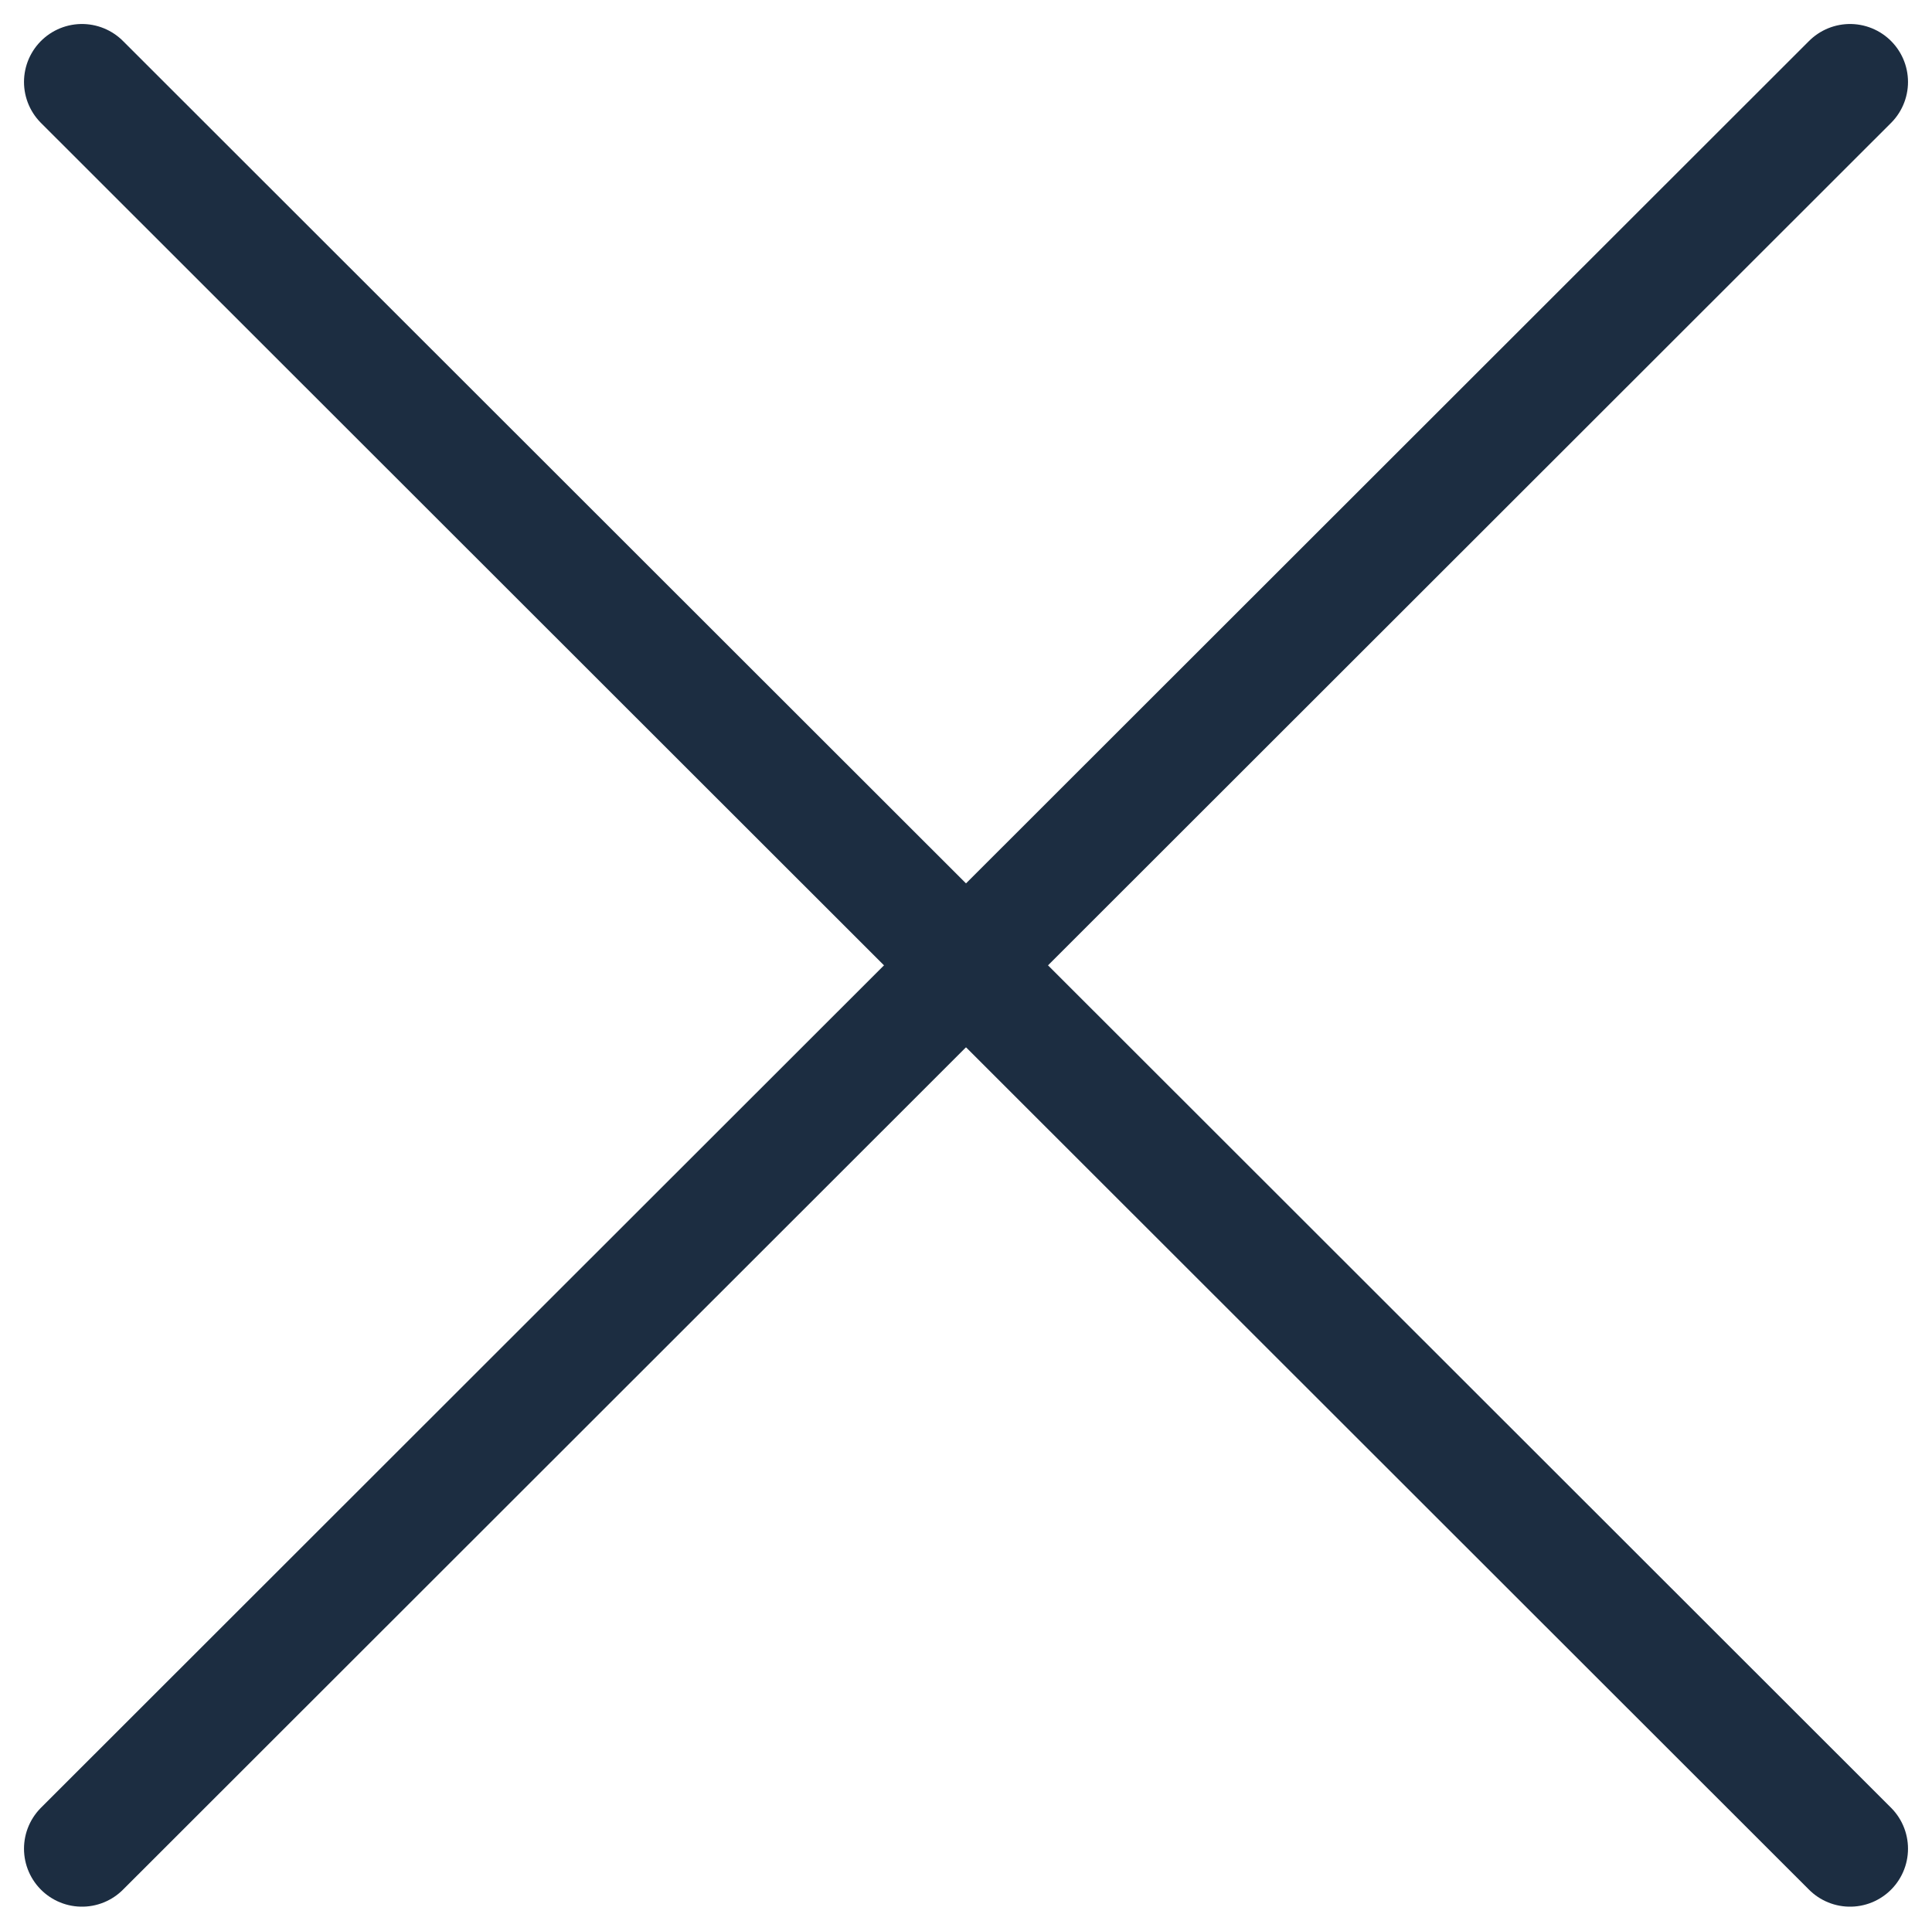
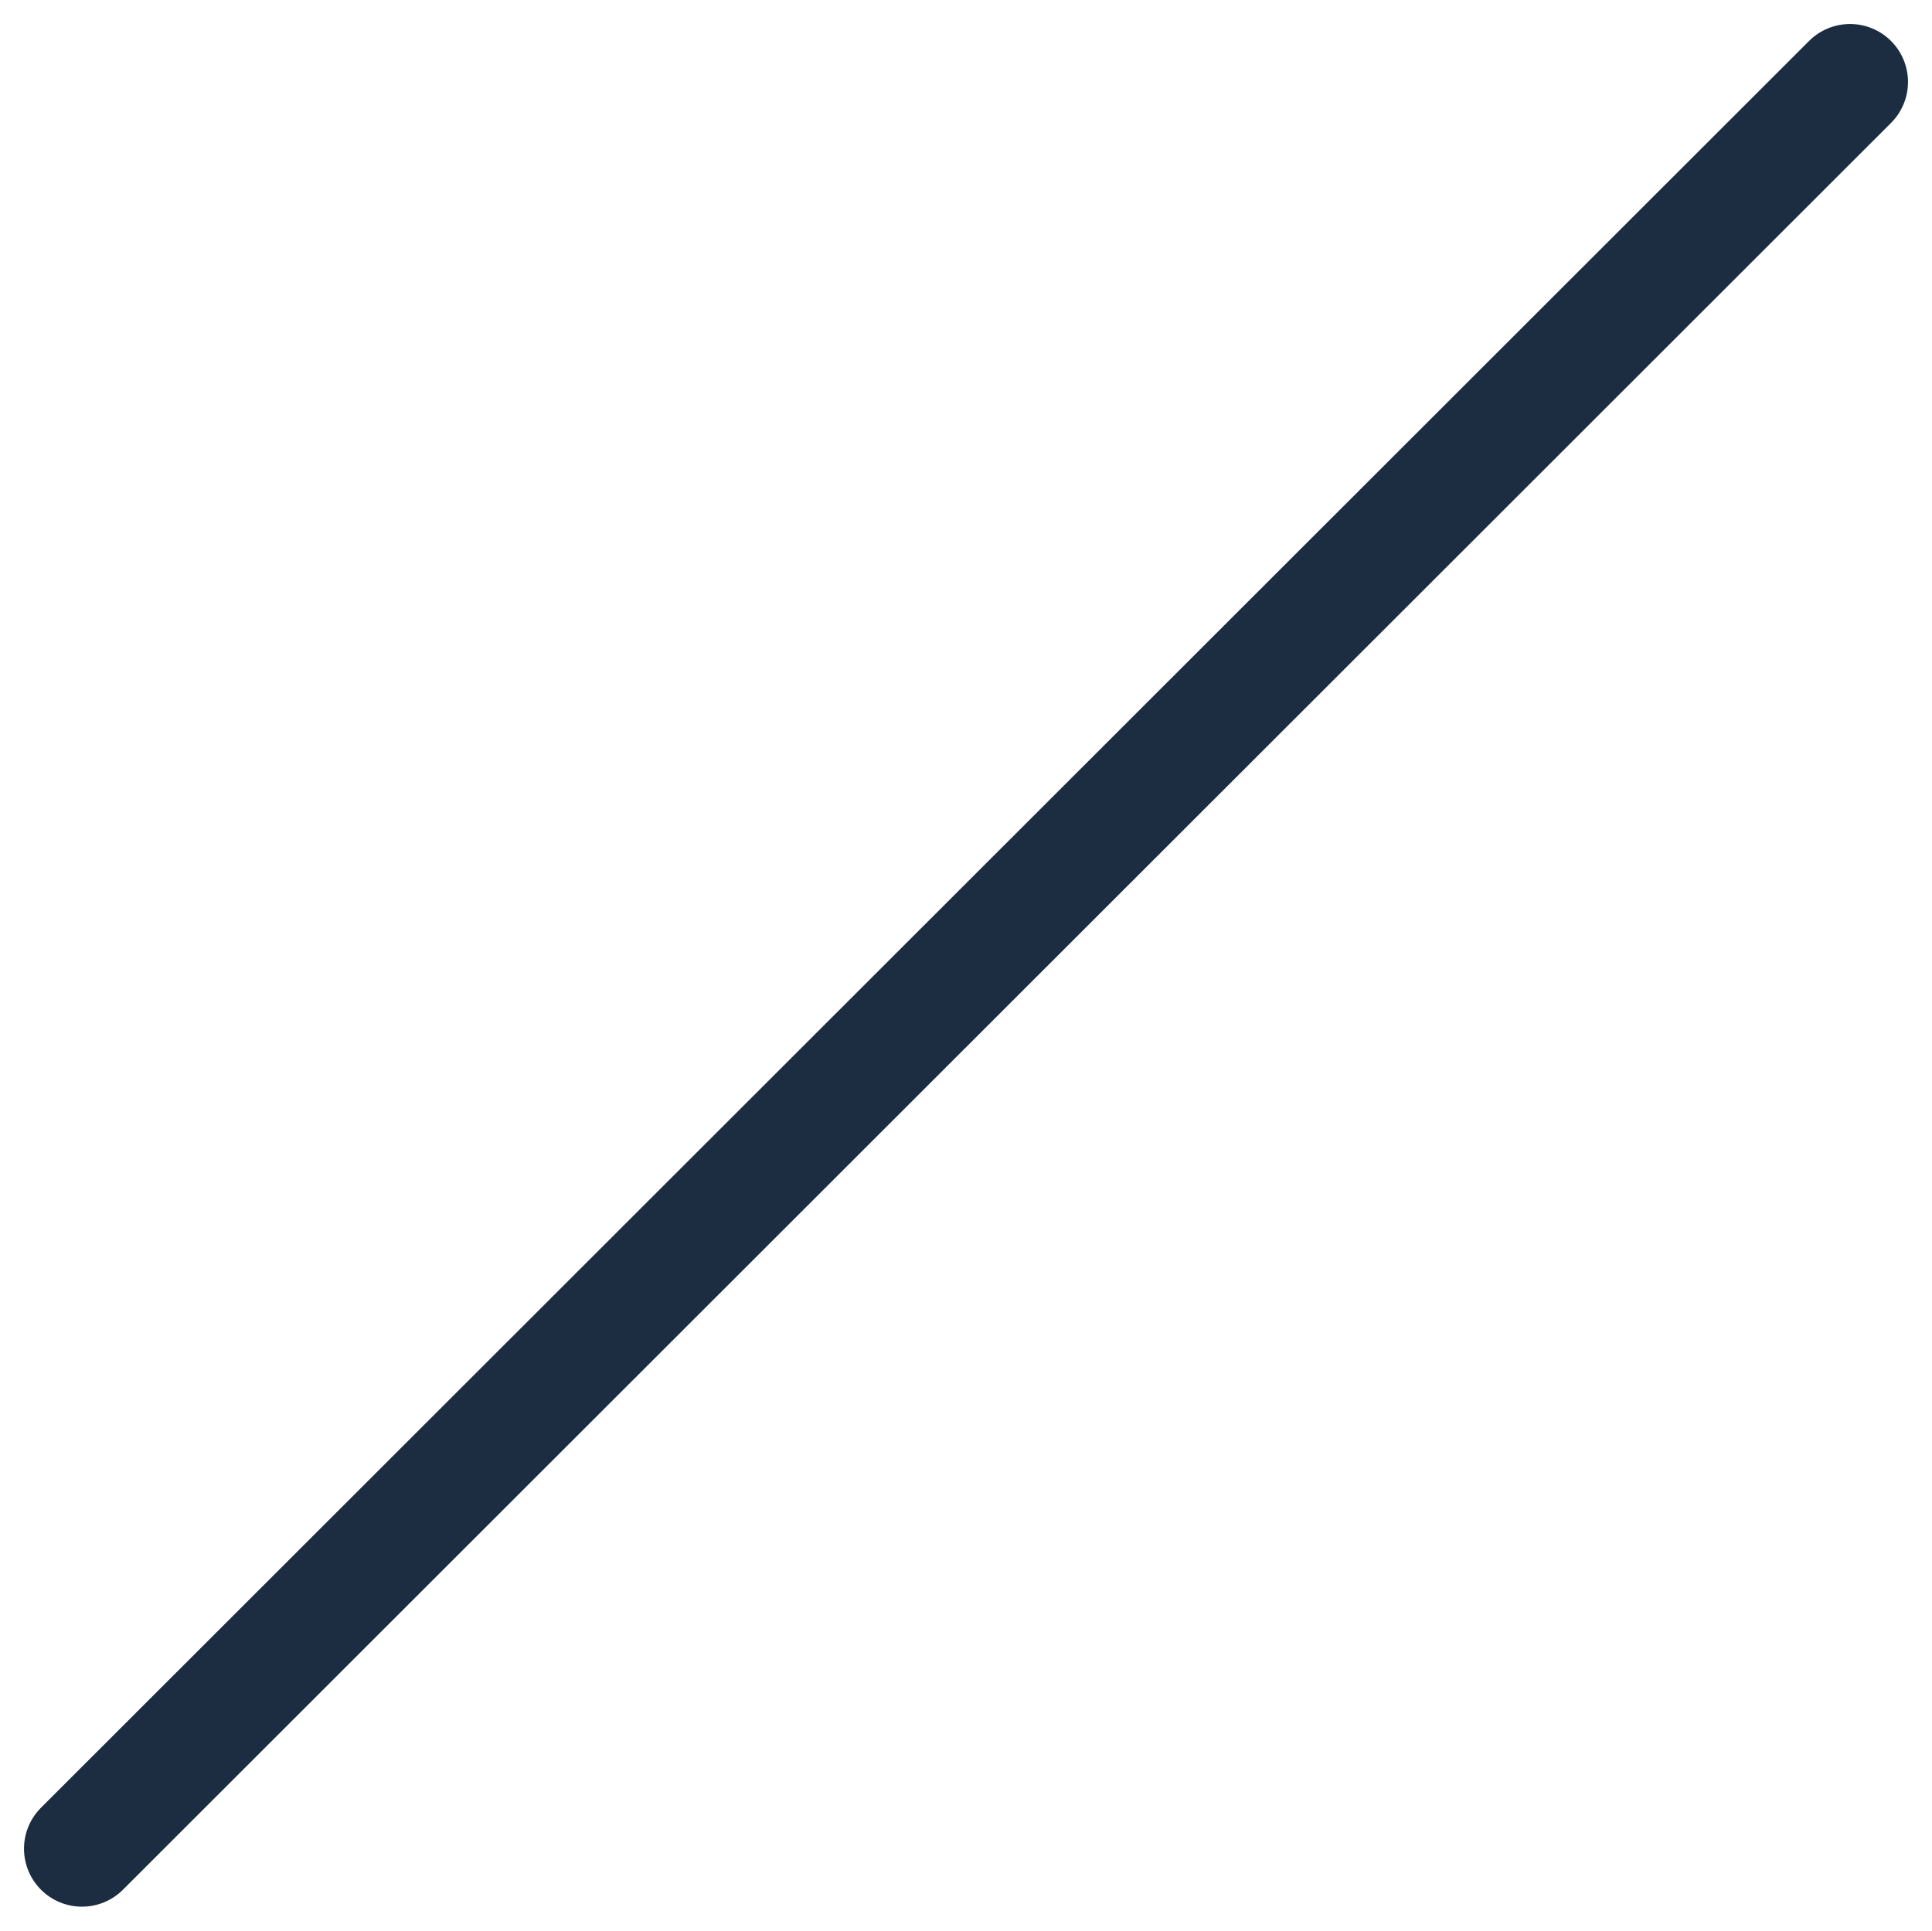
<svg xmlns="http://www.w3.org/2000/svg" width="33.328" height="33.31" viewBox="0 0 33.328 33.31">
  <g id="Gruppe_431" data-name="Gruppe 431" transform="translate(-1809.086 -505.086)">
-     <line id="Linie_10" data-name="Linie 10" x2="30.5" y2="30.481" transform="translate(1810.5 506.5)" fill="none" stroke="#1c2d41" stroke-linecap="round" stroke-width="2" />
    <line id="Linie_14" data-name="Linie 14" x1="30.5" y2="30.481" transform="translate(1810.5 506.5)" fill="none" stroke="#1c2d41" stroke-linecap="round" stroke-width="2" />
  </g>
</svg>